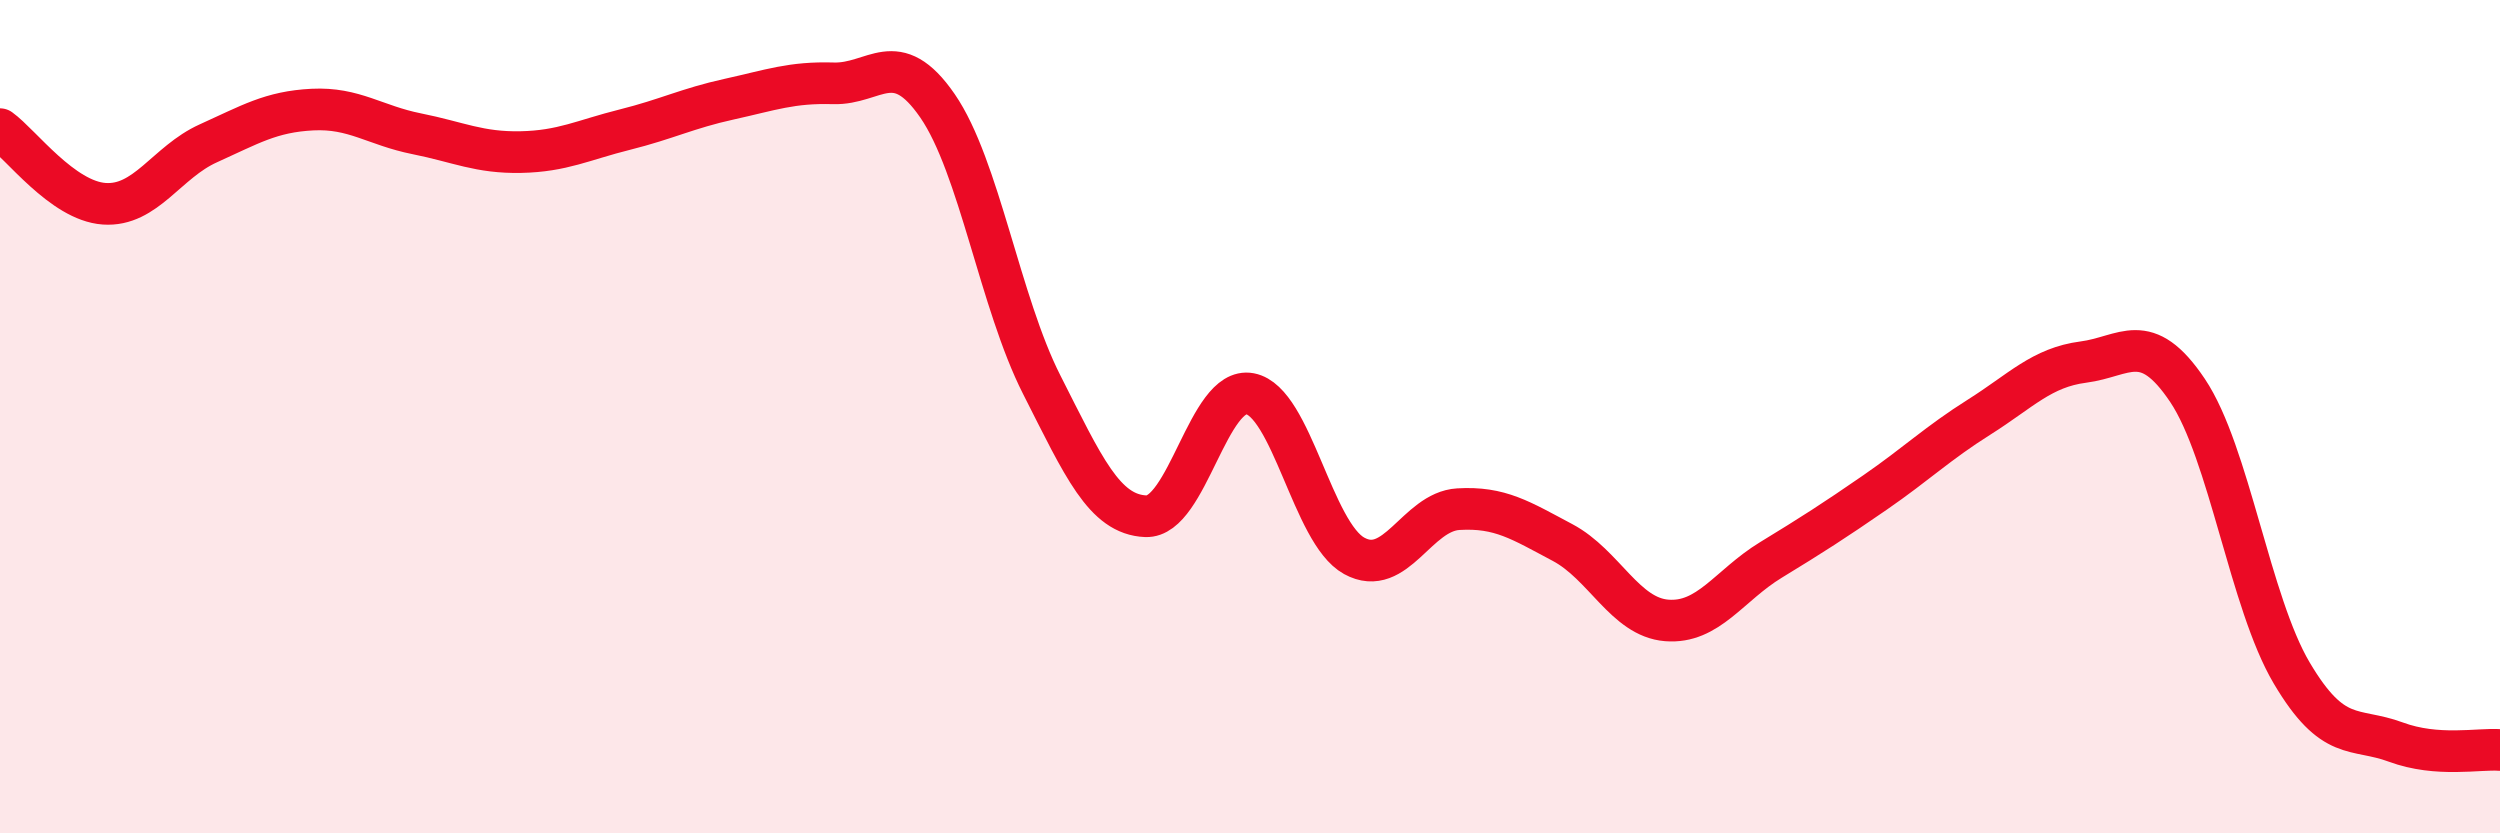
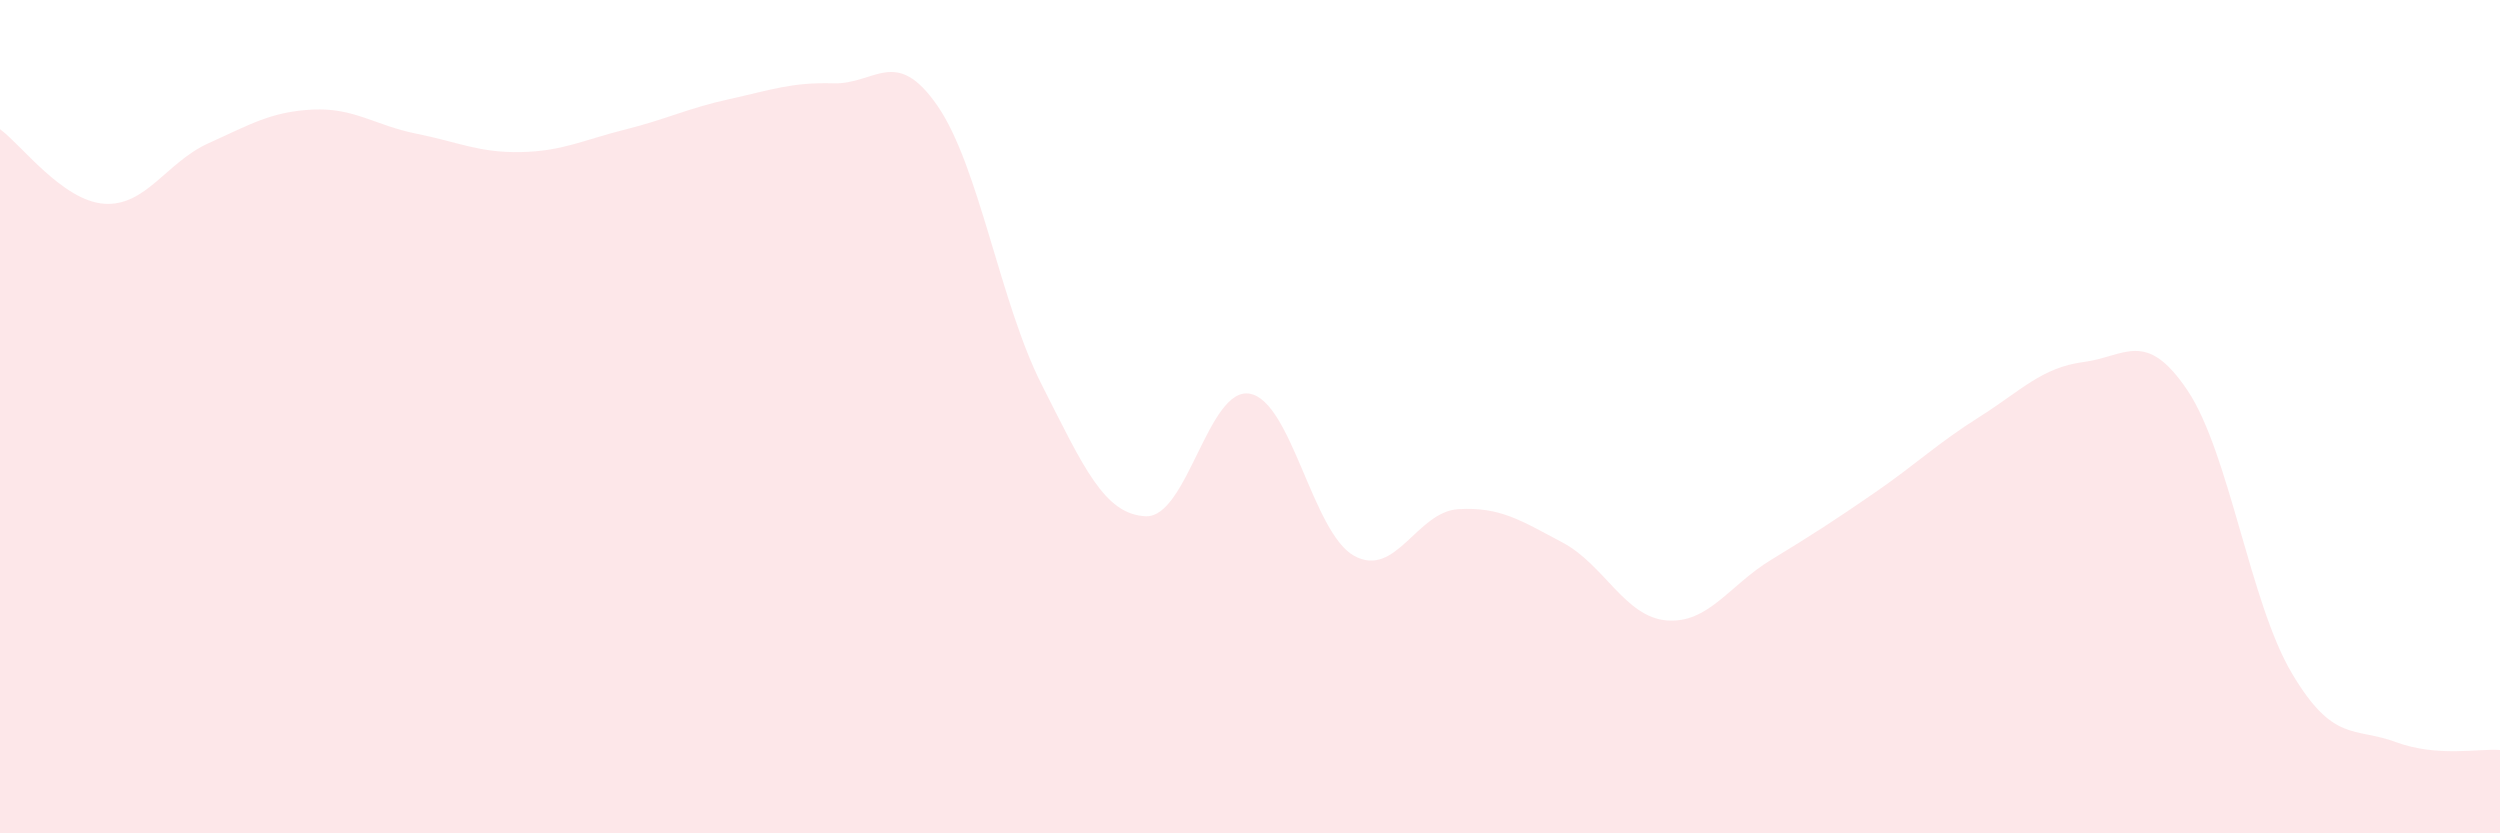
<svg xmlns="http://www.w3.org/2000/svg" width="60" height="20" viewBox="0 0 60 20">
  <path d="M 0,3.1 C 0.5,3.46 1.5,4.82 2.5,4.89 C 3.5,4.96 4,3.89 5,3.44 C 6,2.99 6.5,2.68 7.5,2.63 C 8.5,2.58 9,3.01 10,3.21 C 11,3.41 11.5,3.67 12.5,3.65 C 13.5,3.63 14,3.36 15,3.11 C 16,2.86 16.5,2.6 17.5,2.38 C 18.5,2.16 19,1.97 20,2 C 21,2.03 21.5,1.09 22.5,2.54 C 23.5,3.99 24,7.26 25,9.23 C 26,11.2 26.5,12.35 27.5,12.39 C 28.5,12.43 29,9.26 30,9.45 C 31,9.64 31.5,12.79 32.5,13.34 C 33.5,13.89 34,12.28 35,12.22 C 36,12.16 36.5,12.49 37.5,13.02 C 38.5,13.55 39,14.81 40,14.89 C 41,14.97 41.5,14.05 42.5,13.44 C 43.5,12.83 44,12.51 45,11.82 C 46,11.13 46.5,10.64 47.5,10.01 C 48.5,9.38 49,8.82 50,8.69 C 51,8.56 51.5,7.88 52.5,9.37 C 53.5,10.86 54,14.46 55,16.15 C 56,17.84 56.5,17.44 57.5,17.81 C 58.5,18.18 59.5,17.96 60,18L60 20L0 20Z" fill="#EB0A25" opacity="0.1" stroke-linecap="round" stroke-linejoin="round" />
-   <path d="M 0,3.1 C 0.5,3.46 1.5,4.82 2.5,4.89 C 3.5,4.96 4,3.89 5,3.44 C 6,2.99 6.5,2.68 7.5,2.63 C 8.5,2.58 9,3.01 10,3.21 C 11,3.41 11.5,3.67 12.5,3.65 C 13.5,3.63 14,3.36 15,3.11 C 16,2.86 16.5,2.6 17.5,2.38 C 18.5,2.16 19,1.97 20,2 C 21,2.03 21.5,1.09 22.5,2.54 C 23.5,3.99 24,7.26 25,9.23 C 26,11.2 26.5,12.35 27.5,12.39 C 28.5,12.43 29,9.26 30,9.45 C 31,9.64 31.5,12.79 32.5,13.34 C 33.5,13.89 34,12.28 35,12.22 C 36,12.16 36.5,12.49 37.5,13.02 C 38.5,13.55 39,14.81 40,14.89 C 41,14.97 41.5,14.05 42.5,13.44 C 43.5,12.83 44,12.51 45,11.82 C 46,11.13 46.5,10.64 47.5,10.01 C 48.5,9.38 49,8.82 50,8.69 C 51,8.56 51.5,7.88 52.5,9.37 C 53.5,10.86 54,14.46 55,16.15 C 56,17.84 56.5,17.44 57.5,17.81 C 58.5,18.18 59.5,17.96 60,18" stroke="#EB0A25" stroke-width="1" fill="none" stroke-linecap="round" stroke-linejoin="round" />
</svg>